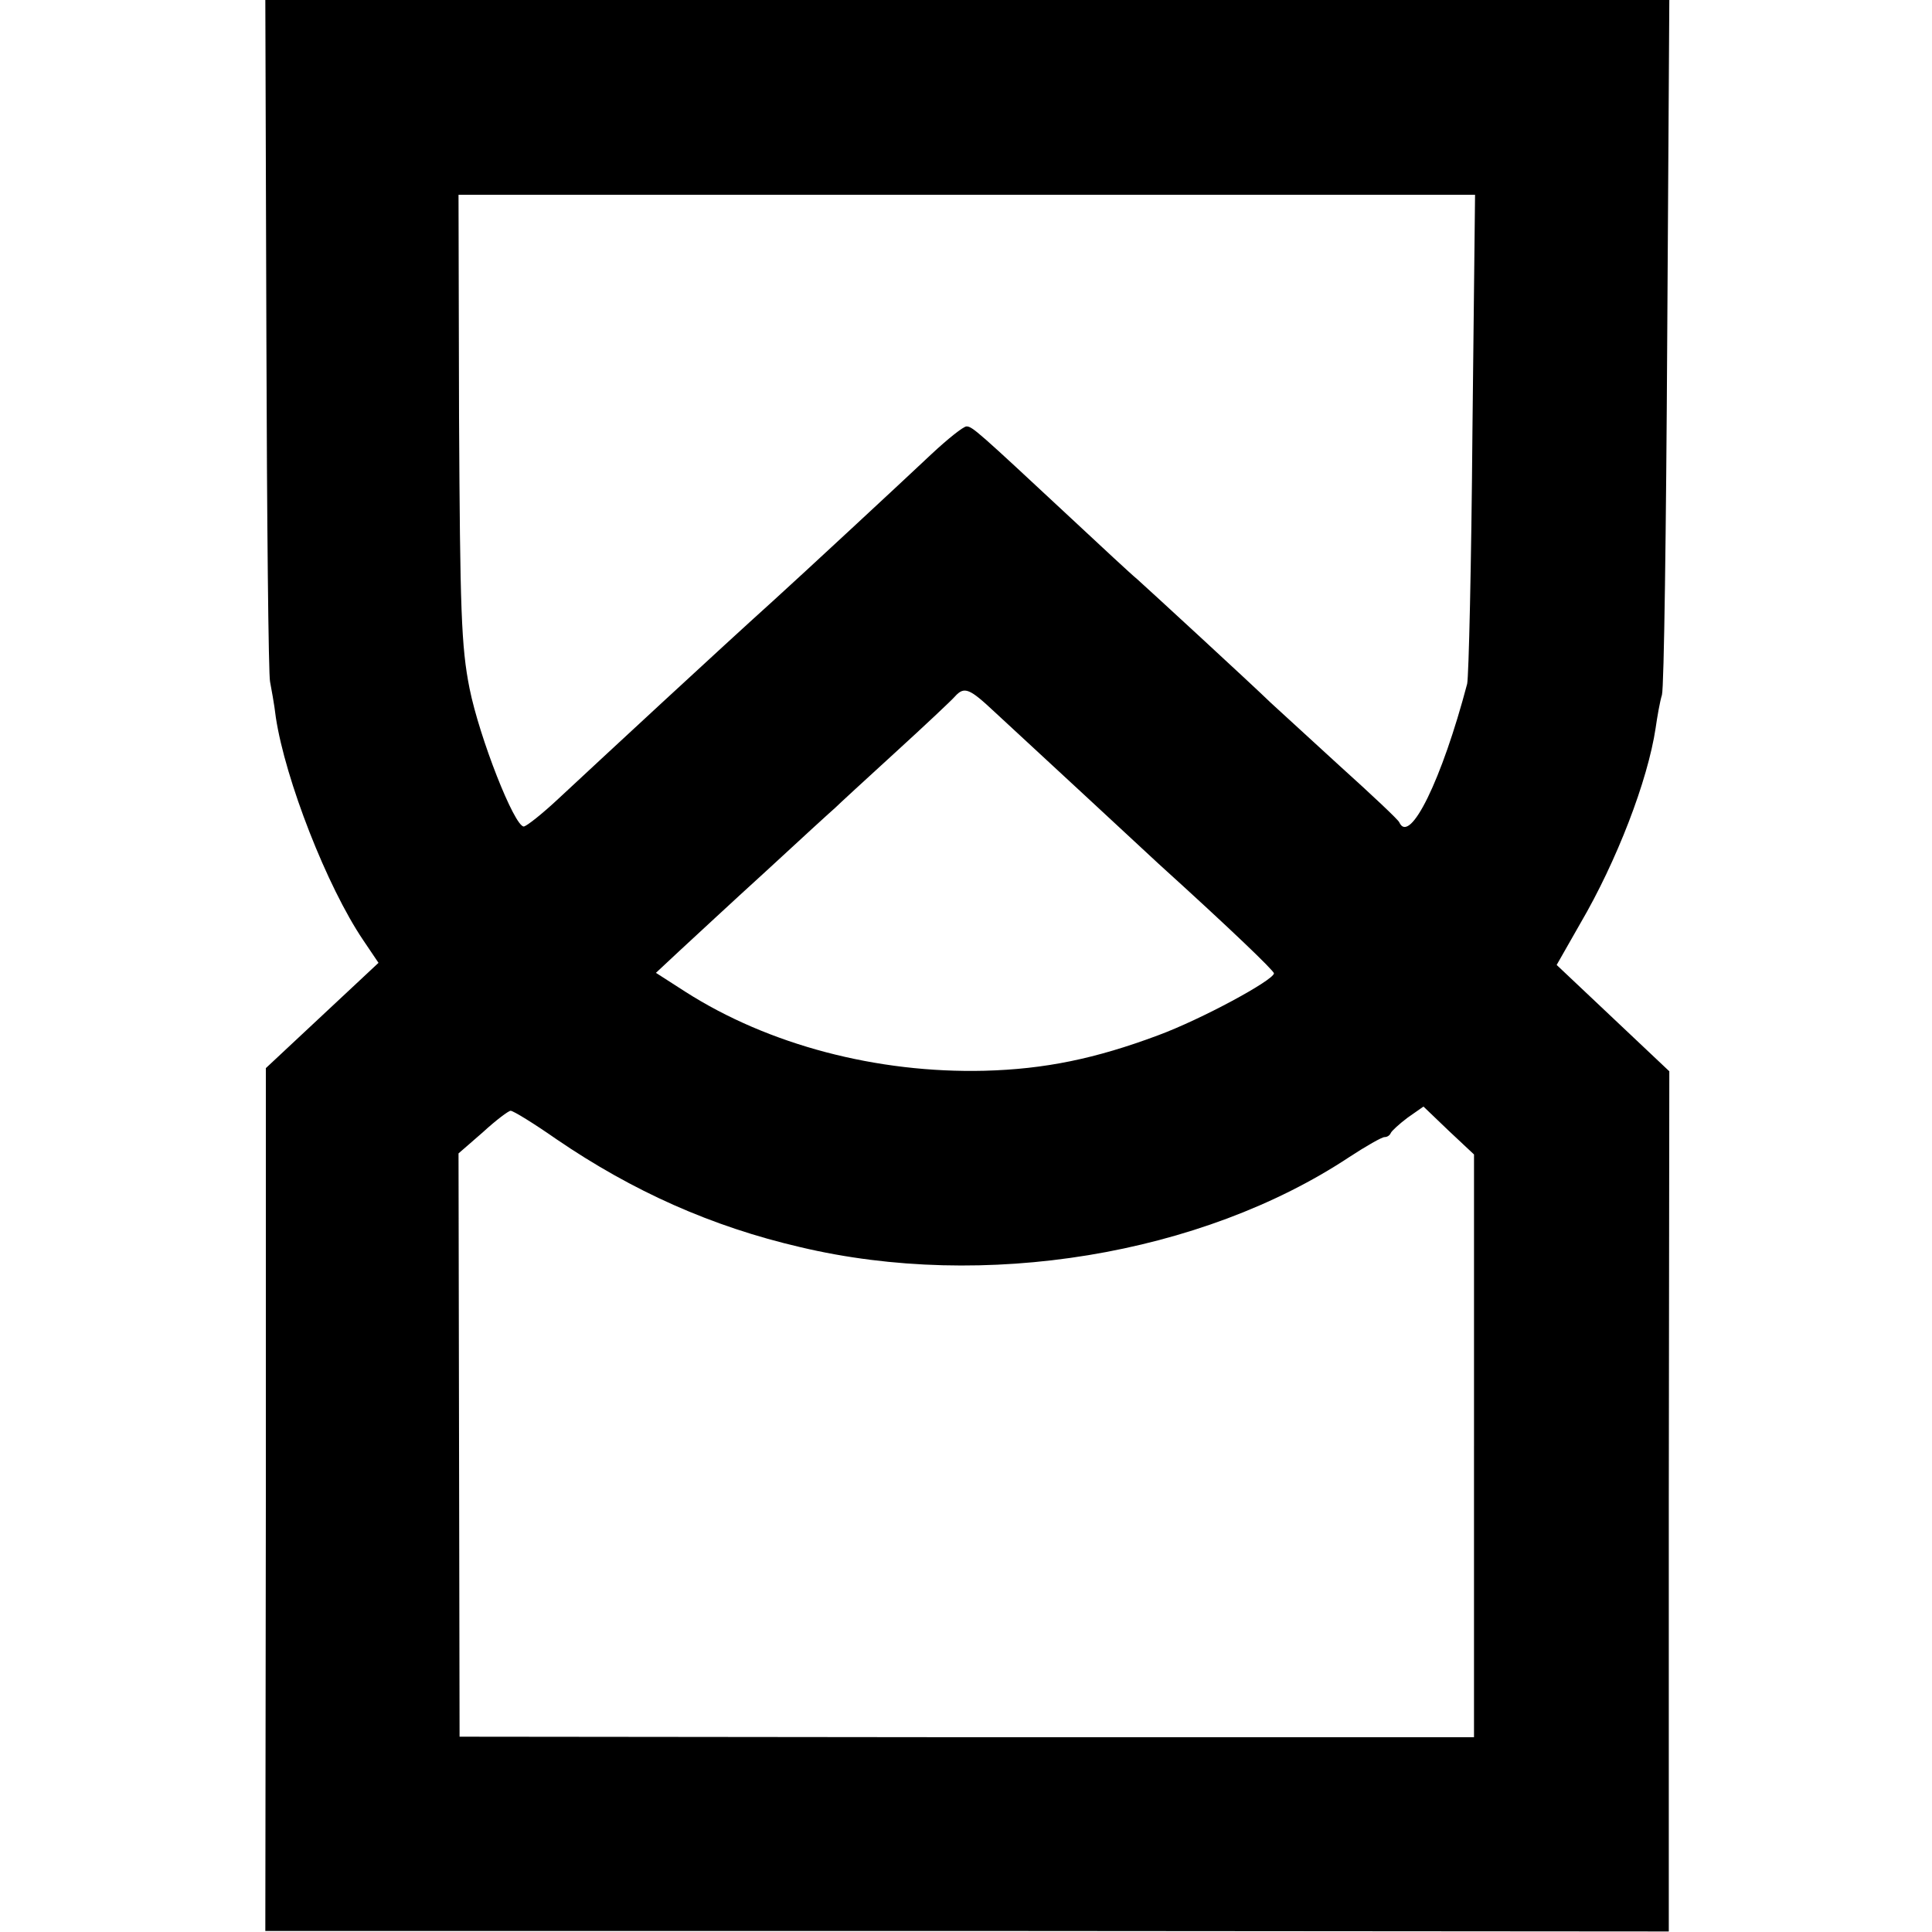
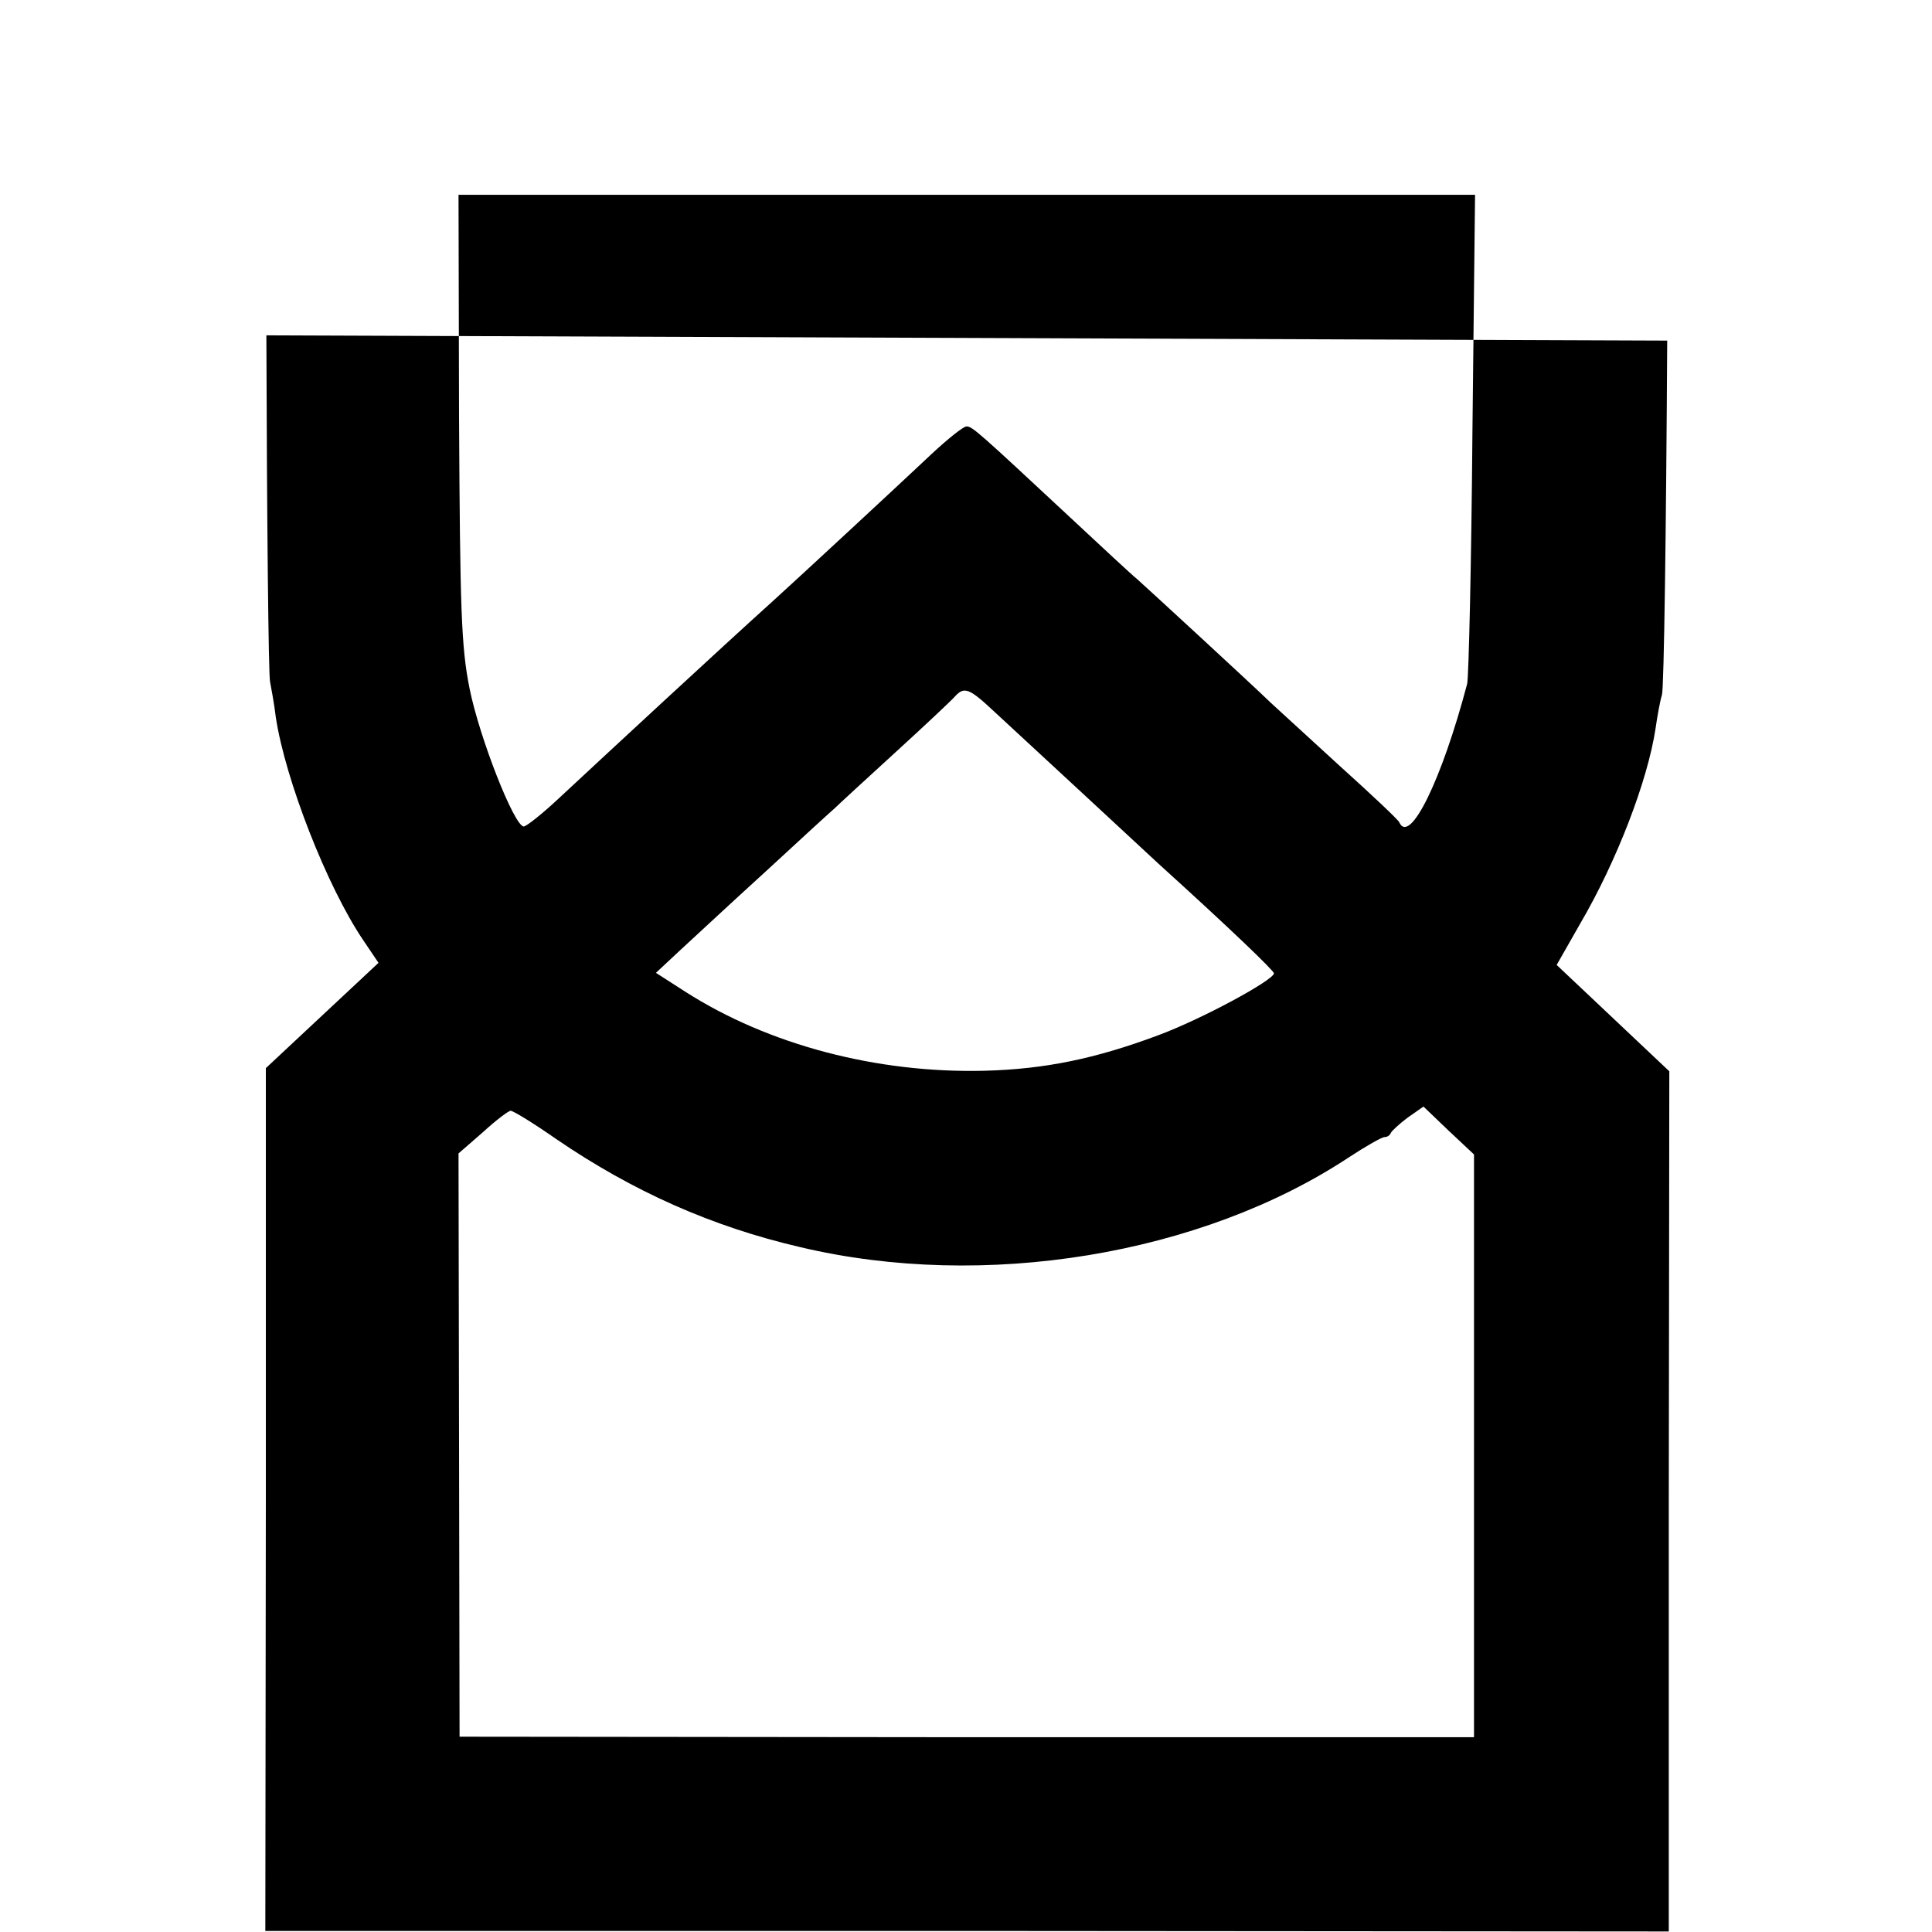
<svg xmlns="http://www.w3.org/2000/svg" version="1.0" width="367pt" height="367pt" viewBox="0 0 367 367" preserveAspectRatio="xMidYMid meet">
  <g transform="translate(0,367) scale(0.1,-0.1)" fill="#000000" stroke="none">
-     <path d="M506 3033 c1 -351 4 -647 7 -658 2 -11 8 -42 11 -68 18 -118 97 -321 166 -423 l29 -43 -107 -100 -107 -100 0 -820 -1 -819 1333 0 1333 -1 0 817 1 817 -107 101 -107 101 45 79 c69 118 128 271 143 371 3 21 8 50 12 63 4 14 8 316 10 673 l4 647 -1334 0 -1333 0 2 -637z m2291 -185 c-2 -249 -7 -464 -10 -477 -48 -182 -109 -307 -129 -263 -1 4 -52 52 -113 107 -60 55 -119 109 -131 120 -36 35 -236 219 -254 235 -10 8 -67 61 -127 117 -175 163 -186 173 -197 173 -6 0 -36 -24 -67 -53 -53 -50 -247 -230 -300 -278 -102 -92 -321 -295 -408 -376 -31 -29 -60 -52 -66 -53 -18 0 -84 168 -103 262 -16 80 -18 150 -20 516 l-1 422 965 0 966 0 -5 -452z m-907 -531 c76 -70 283 -262 311 -288 138 -125 219 -203 219 -208 -1 -13 -137 -87 -221 -118 -118 -44 -214 -64 -329 -67 -204 -5 -410 49 -568 150 l-56 36 45 42 c24 22 98 91 164 151 66 61 125 115 131 120 6 6 57 53 114 105 57 52 108 100 114 107 18 20 28 15 76 -30z m910 -1394 l0 -553 -964 0 -963 1 -1 554 -1 554 46 40 c25 23 49 41 53 41 5 0 44 -24 87 -54 145 -99 295 -166 463 -205 349 -83 762 -15 1043 171 32 21 62 38 67 38 5 0 10 3 12 8 2 4 16 17 32 29 l30 21 48 -46 48 -45 0 -554z" />
+     <path d="M506 3033 c1 -351 4 -647 7 -658 2 -11 8 -42 11 -68 18 -118 97 -321 166 -423 l29 -43 -107 -100 -107 -100 0 -820 -1 -819 1333 0 1333 -1 0 817 1 817 -107 101 -107 101 45 79 c69 118 128 271 143 371 3 21 8 50 12 63 4 14 8 316 10 673 z m2291 -185 c-2 -249 -7 -464 -10 -477 -48 -182 -109 -307 -129 -263 -1 4 -52 52 -113 107 -60 55 -119 109 -131 120 -36 35 -236 219 -254 235 -10 8 -67 61 -127 117 -175 163 -186 173 -197 173 -6 0 -36 -24 -67 -53 -53 -50 -247 -230 -300 -278 -102 -92 -321 -295 -408 -376 -31 -29 -60 -52 -66 -53 -18 0 -84 168 -103 262 -16 80 -18 150 -20 516 l-1 422 965 0 966 0 -5 -452z m-907 -531 c76 -70 283 -262 311 -288 138 -125 219 -203 219 -208 -1 -13 -137 -87 -221 -118 -118 -44 -214 -64 -329 -67 -204 -5 -410 49 -568 150 l-56 36 45 42 c24 22 98 91 164 151 66 61 125 115 131 120 6 6 57 53 114 105 57 52 108 100 114 107 18 20 28 15 76 -30z m910 -1394 l0 -553 -964 0 -963 1 -1 554 -1 554 46 40 c25 23 49 41 53 41 5 0 44 -24 87 -54 145 -99 295 -166 463 -205 349 -83 762 -15 1043 171 32 21 62 38 67 38 5 0 10 3 12 8 2 4 16 17 32 29 l30 21 48 -46 48 -45 0 -554z" />
  </g>
</svg>